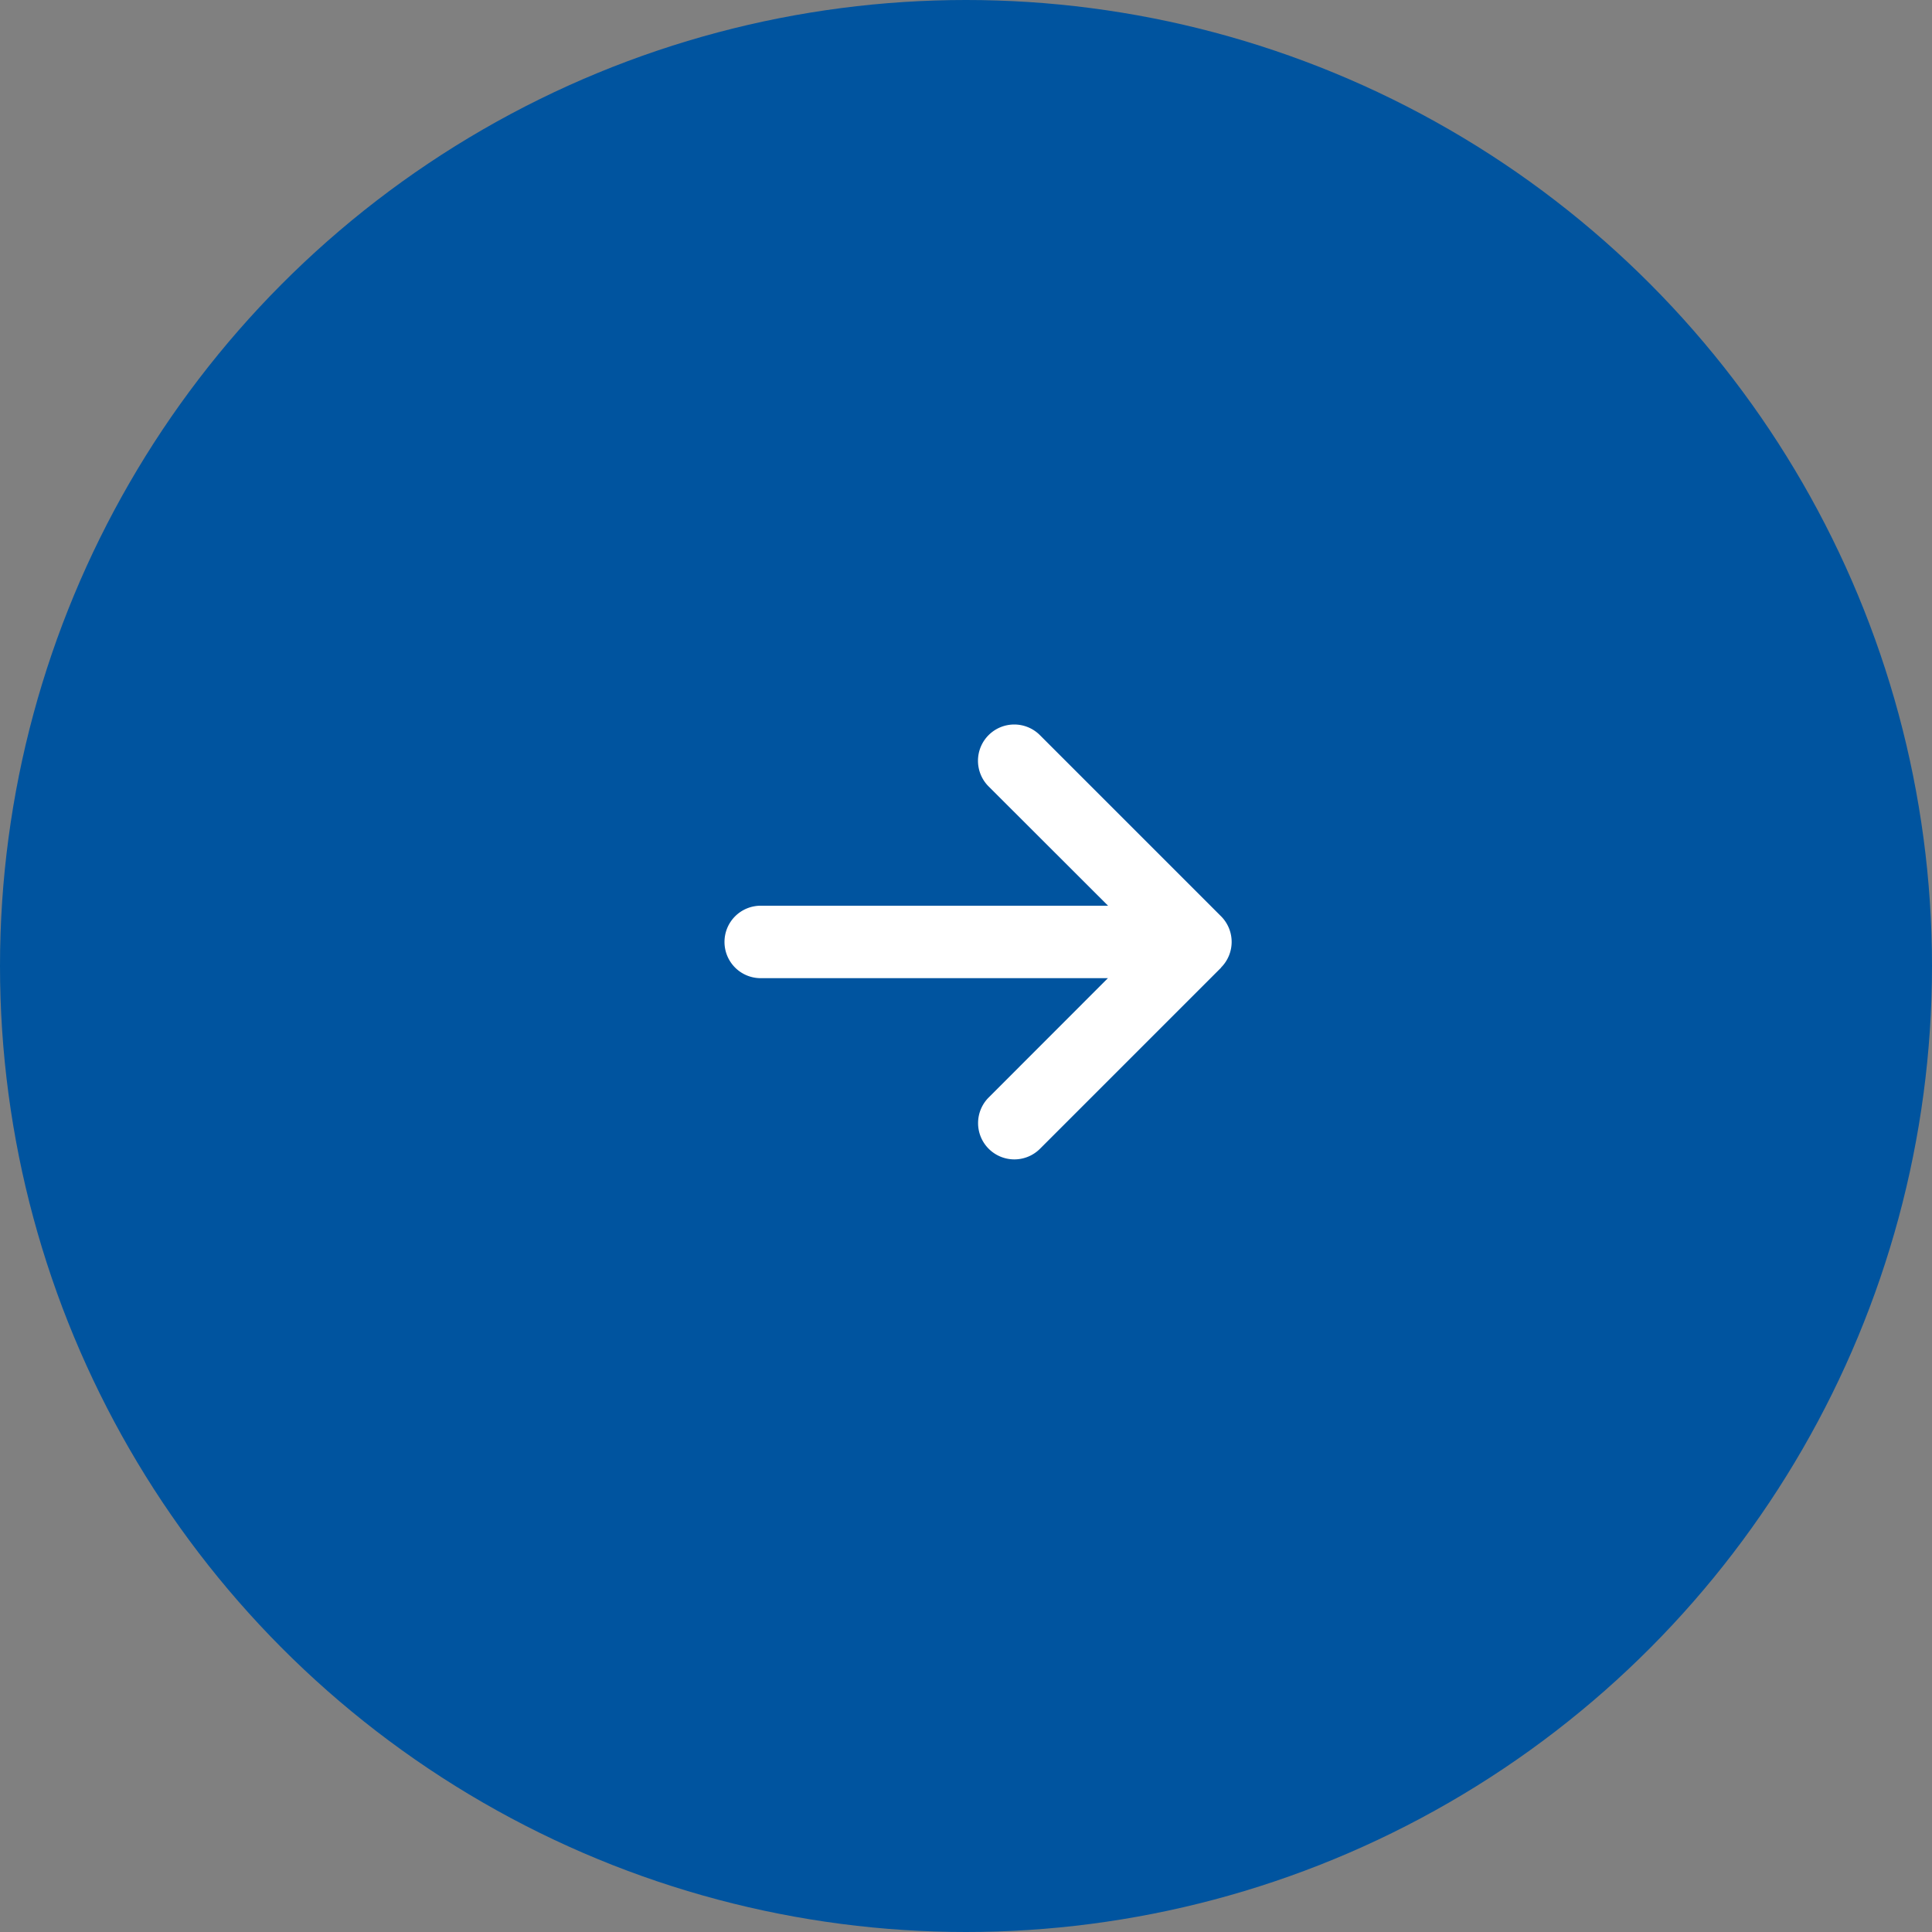
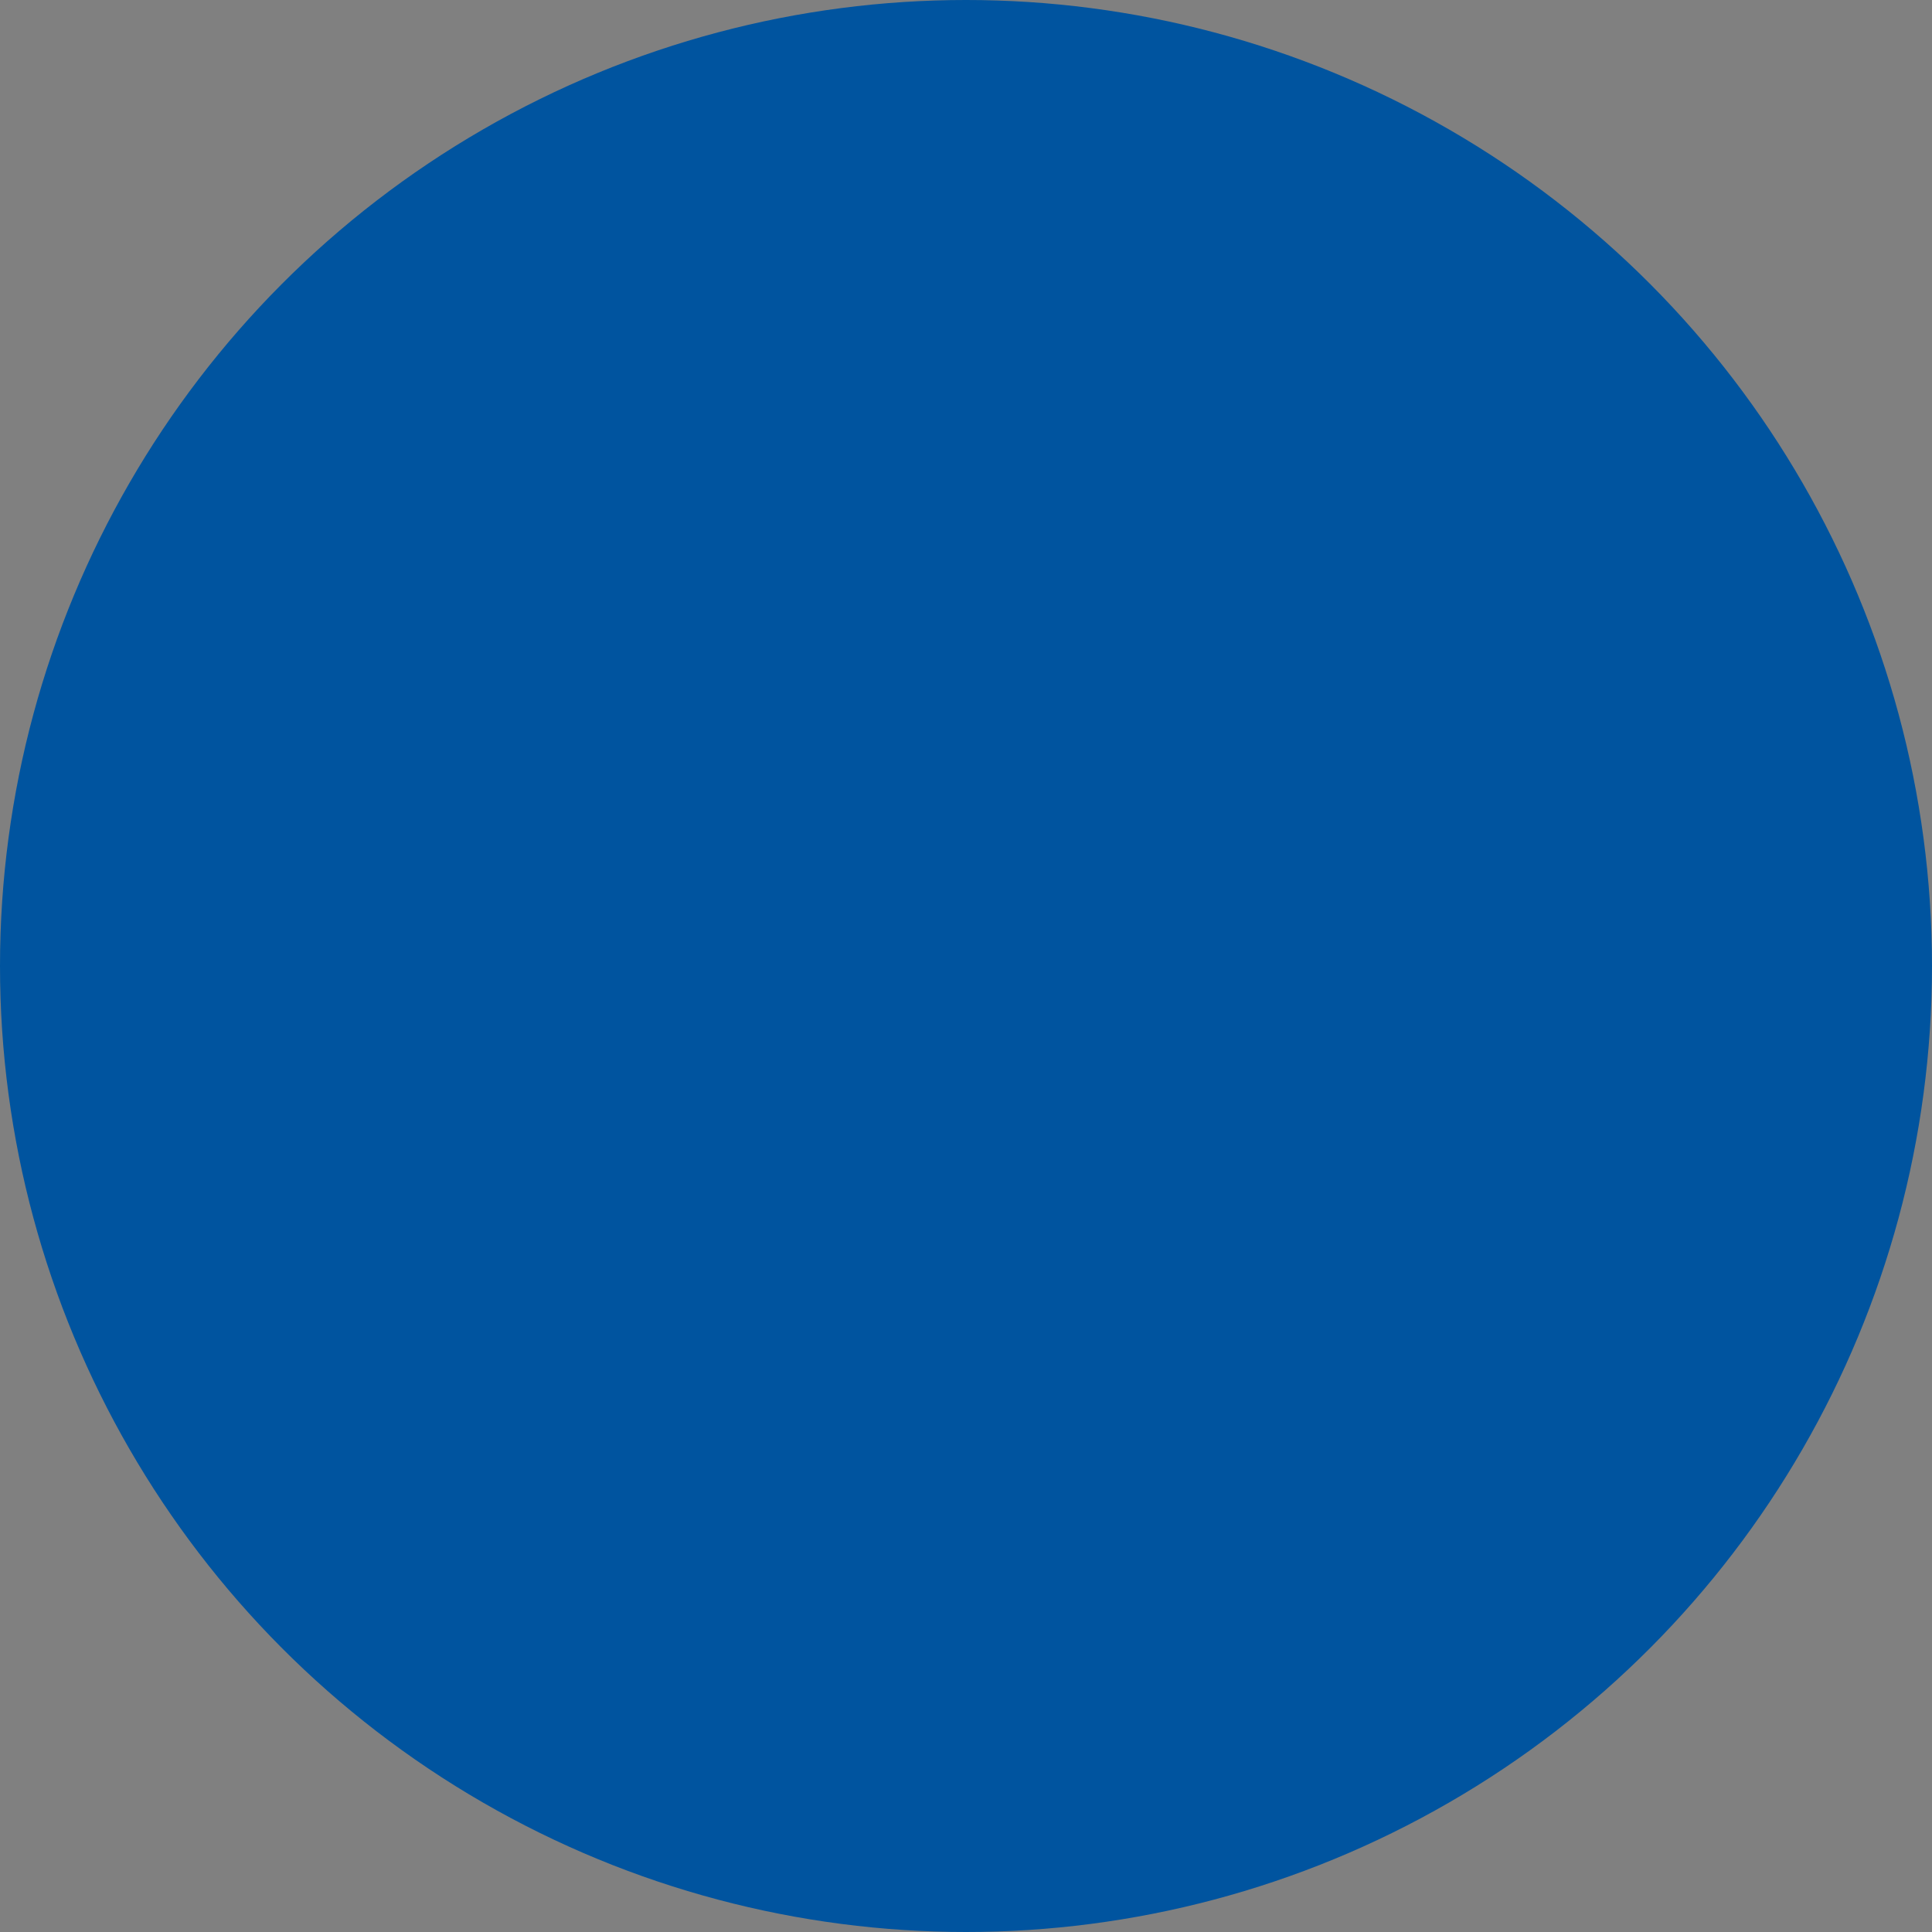
<svg xmlns="http://www.w3.org/2000/svg" width="40" height="40" viewBox="0 0 40 40">
  <rect x="0" y="0" width="40" height="40" fill="#808080" stroke="none" />
  <g id="CTA-Arrow" transform="translate(-358 -7360)">
    <circle id="Ellipse_921" data-name="Ellipse 921" cx="20" cy="20" r="20" transform="translate(398 7400) rotate(180)" fill="#00549f" />
-     <path id="Path_51852" data-name="Path 51852" d="M10.28-3.97a.751.751,0,0,0,0-1.062L6.53-8.782a.751.751,0,0,0-1.062,0,.751.751,0,0,0,0,1.062L7.941-5.25H.75A.749.749,0,0,0,0-4.5a.749.749,0,0,0,.75.75H7.938L5.47-1.28a.751.751,0,0,0,0,1.062.751.751,0,0,0,1.062,0l3.75-3.75Z" transform="translate(373 7384.002)" fill="#fff" />
  </g>
</svg>